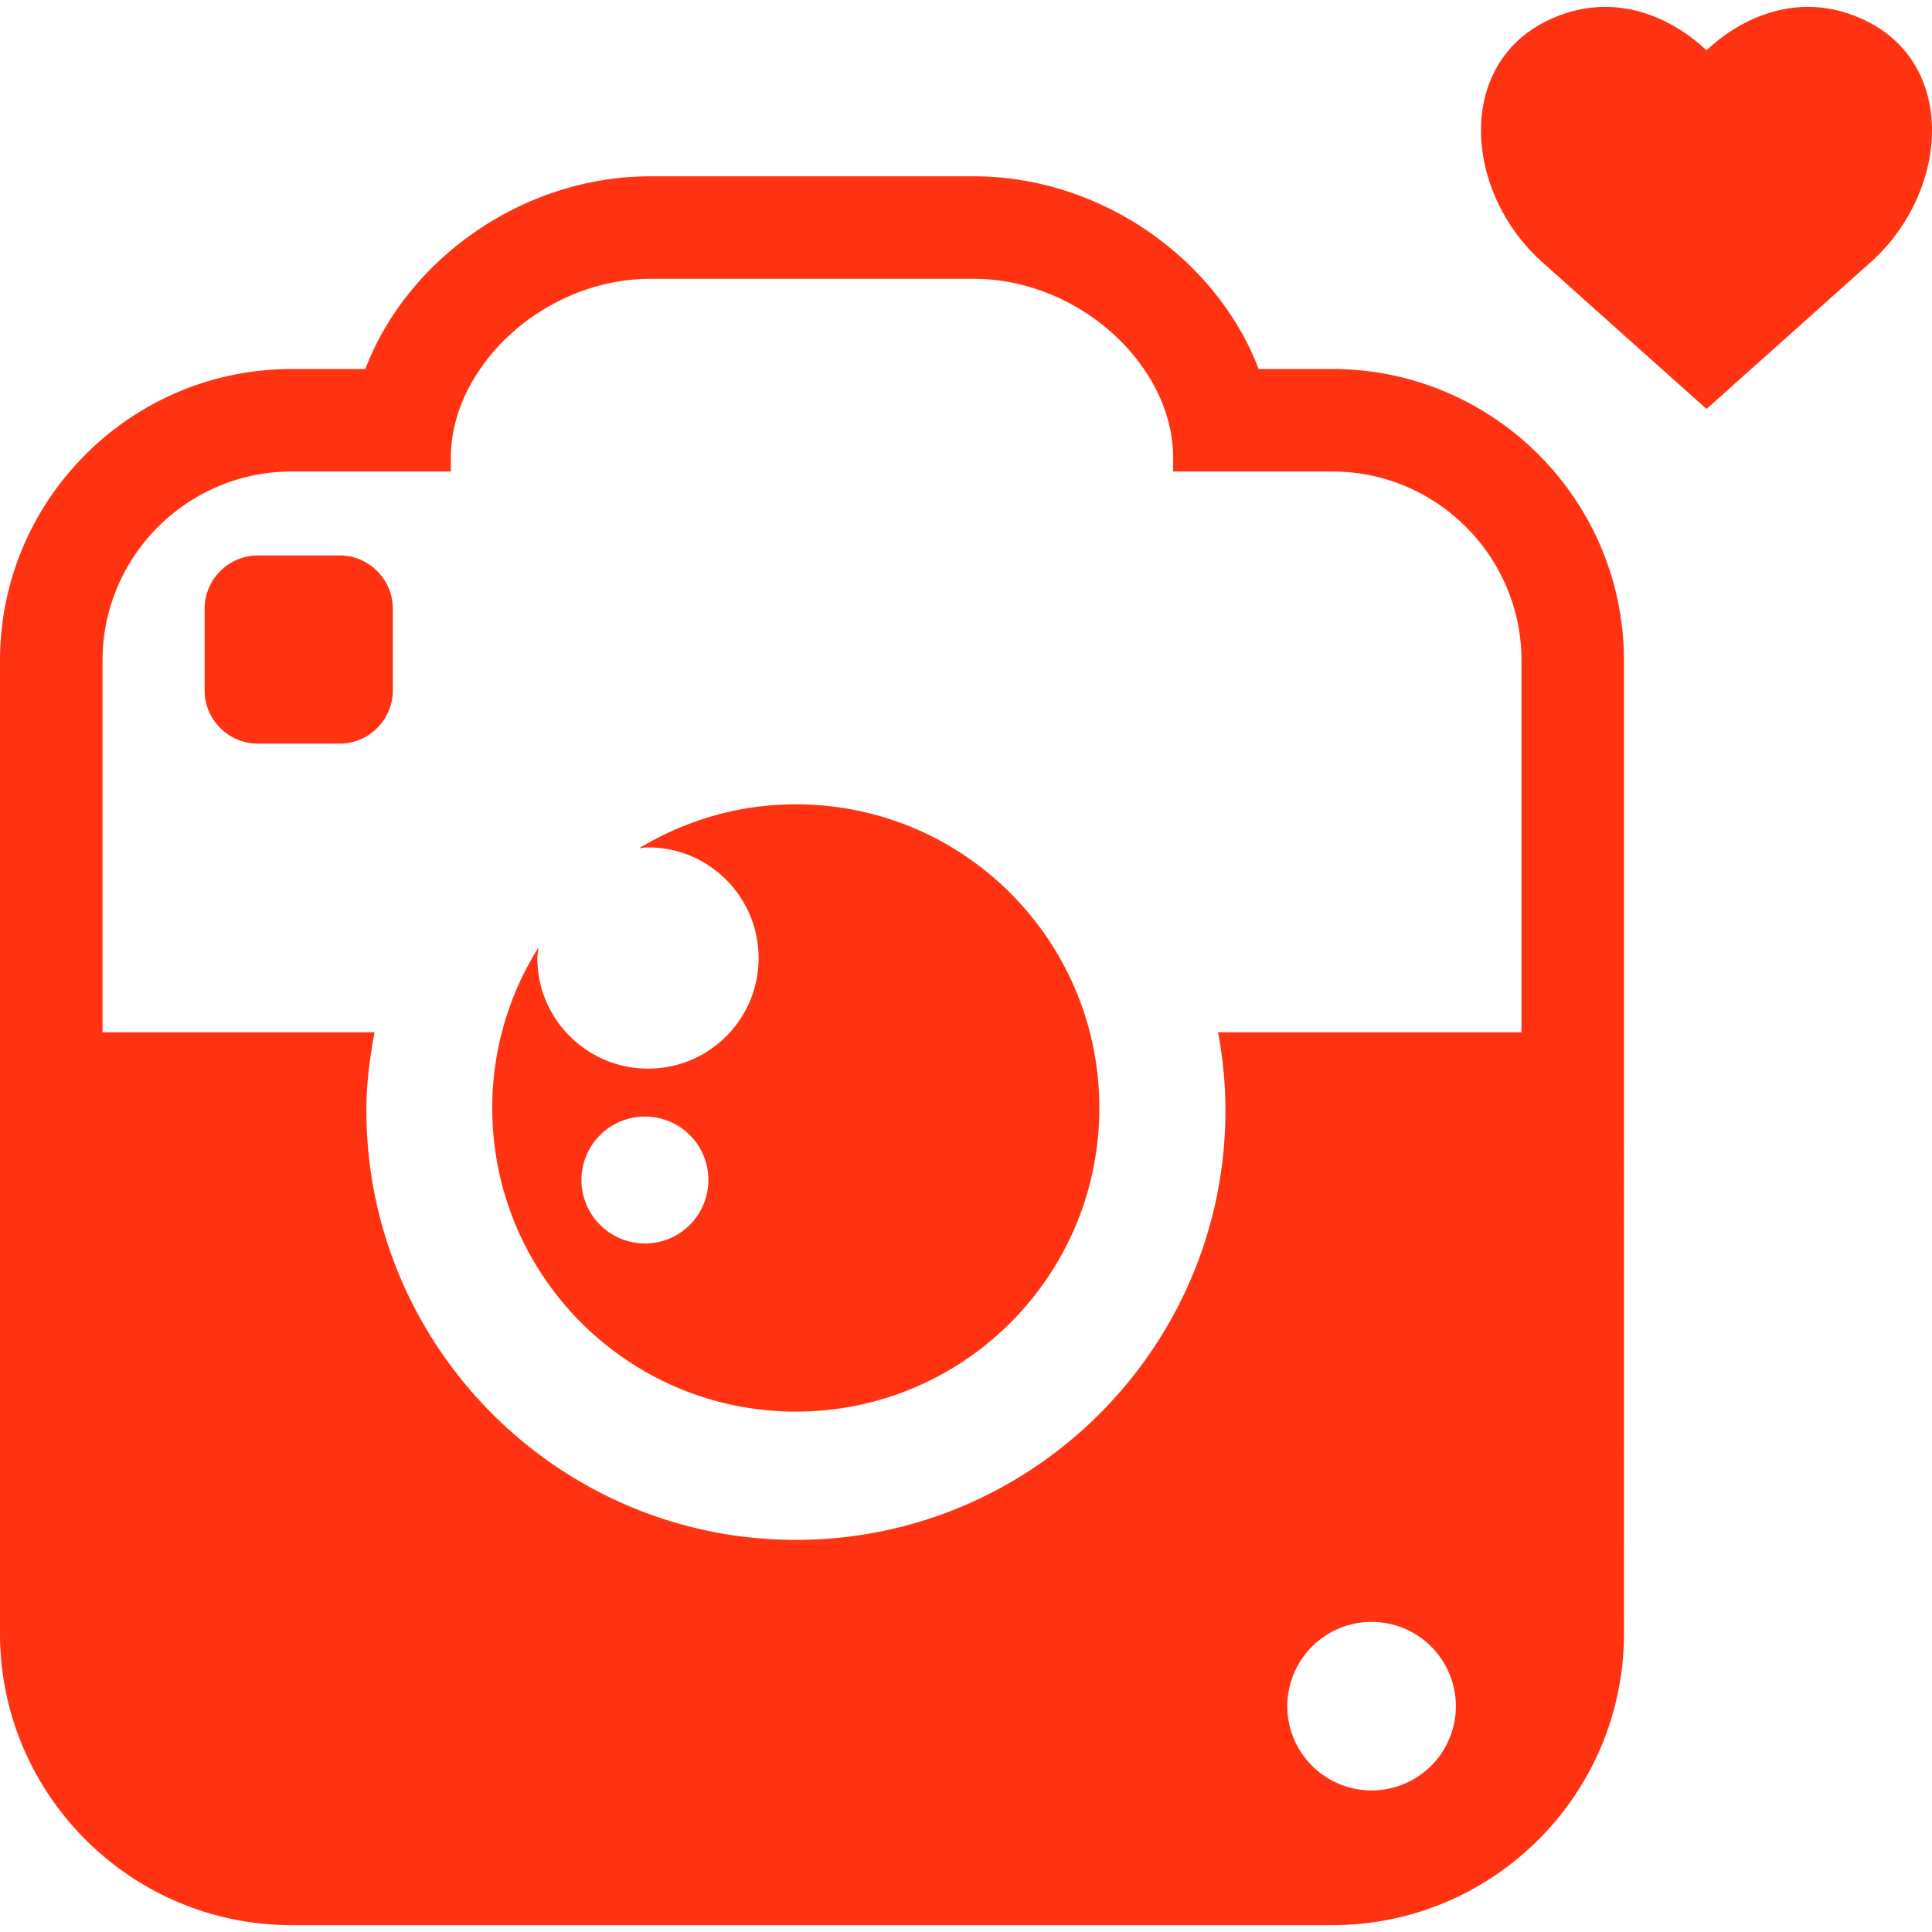
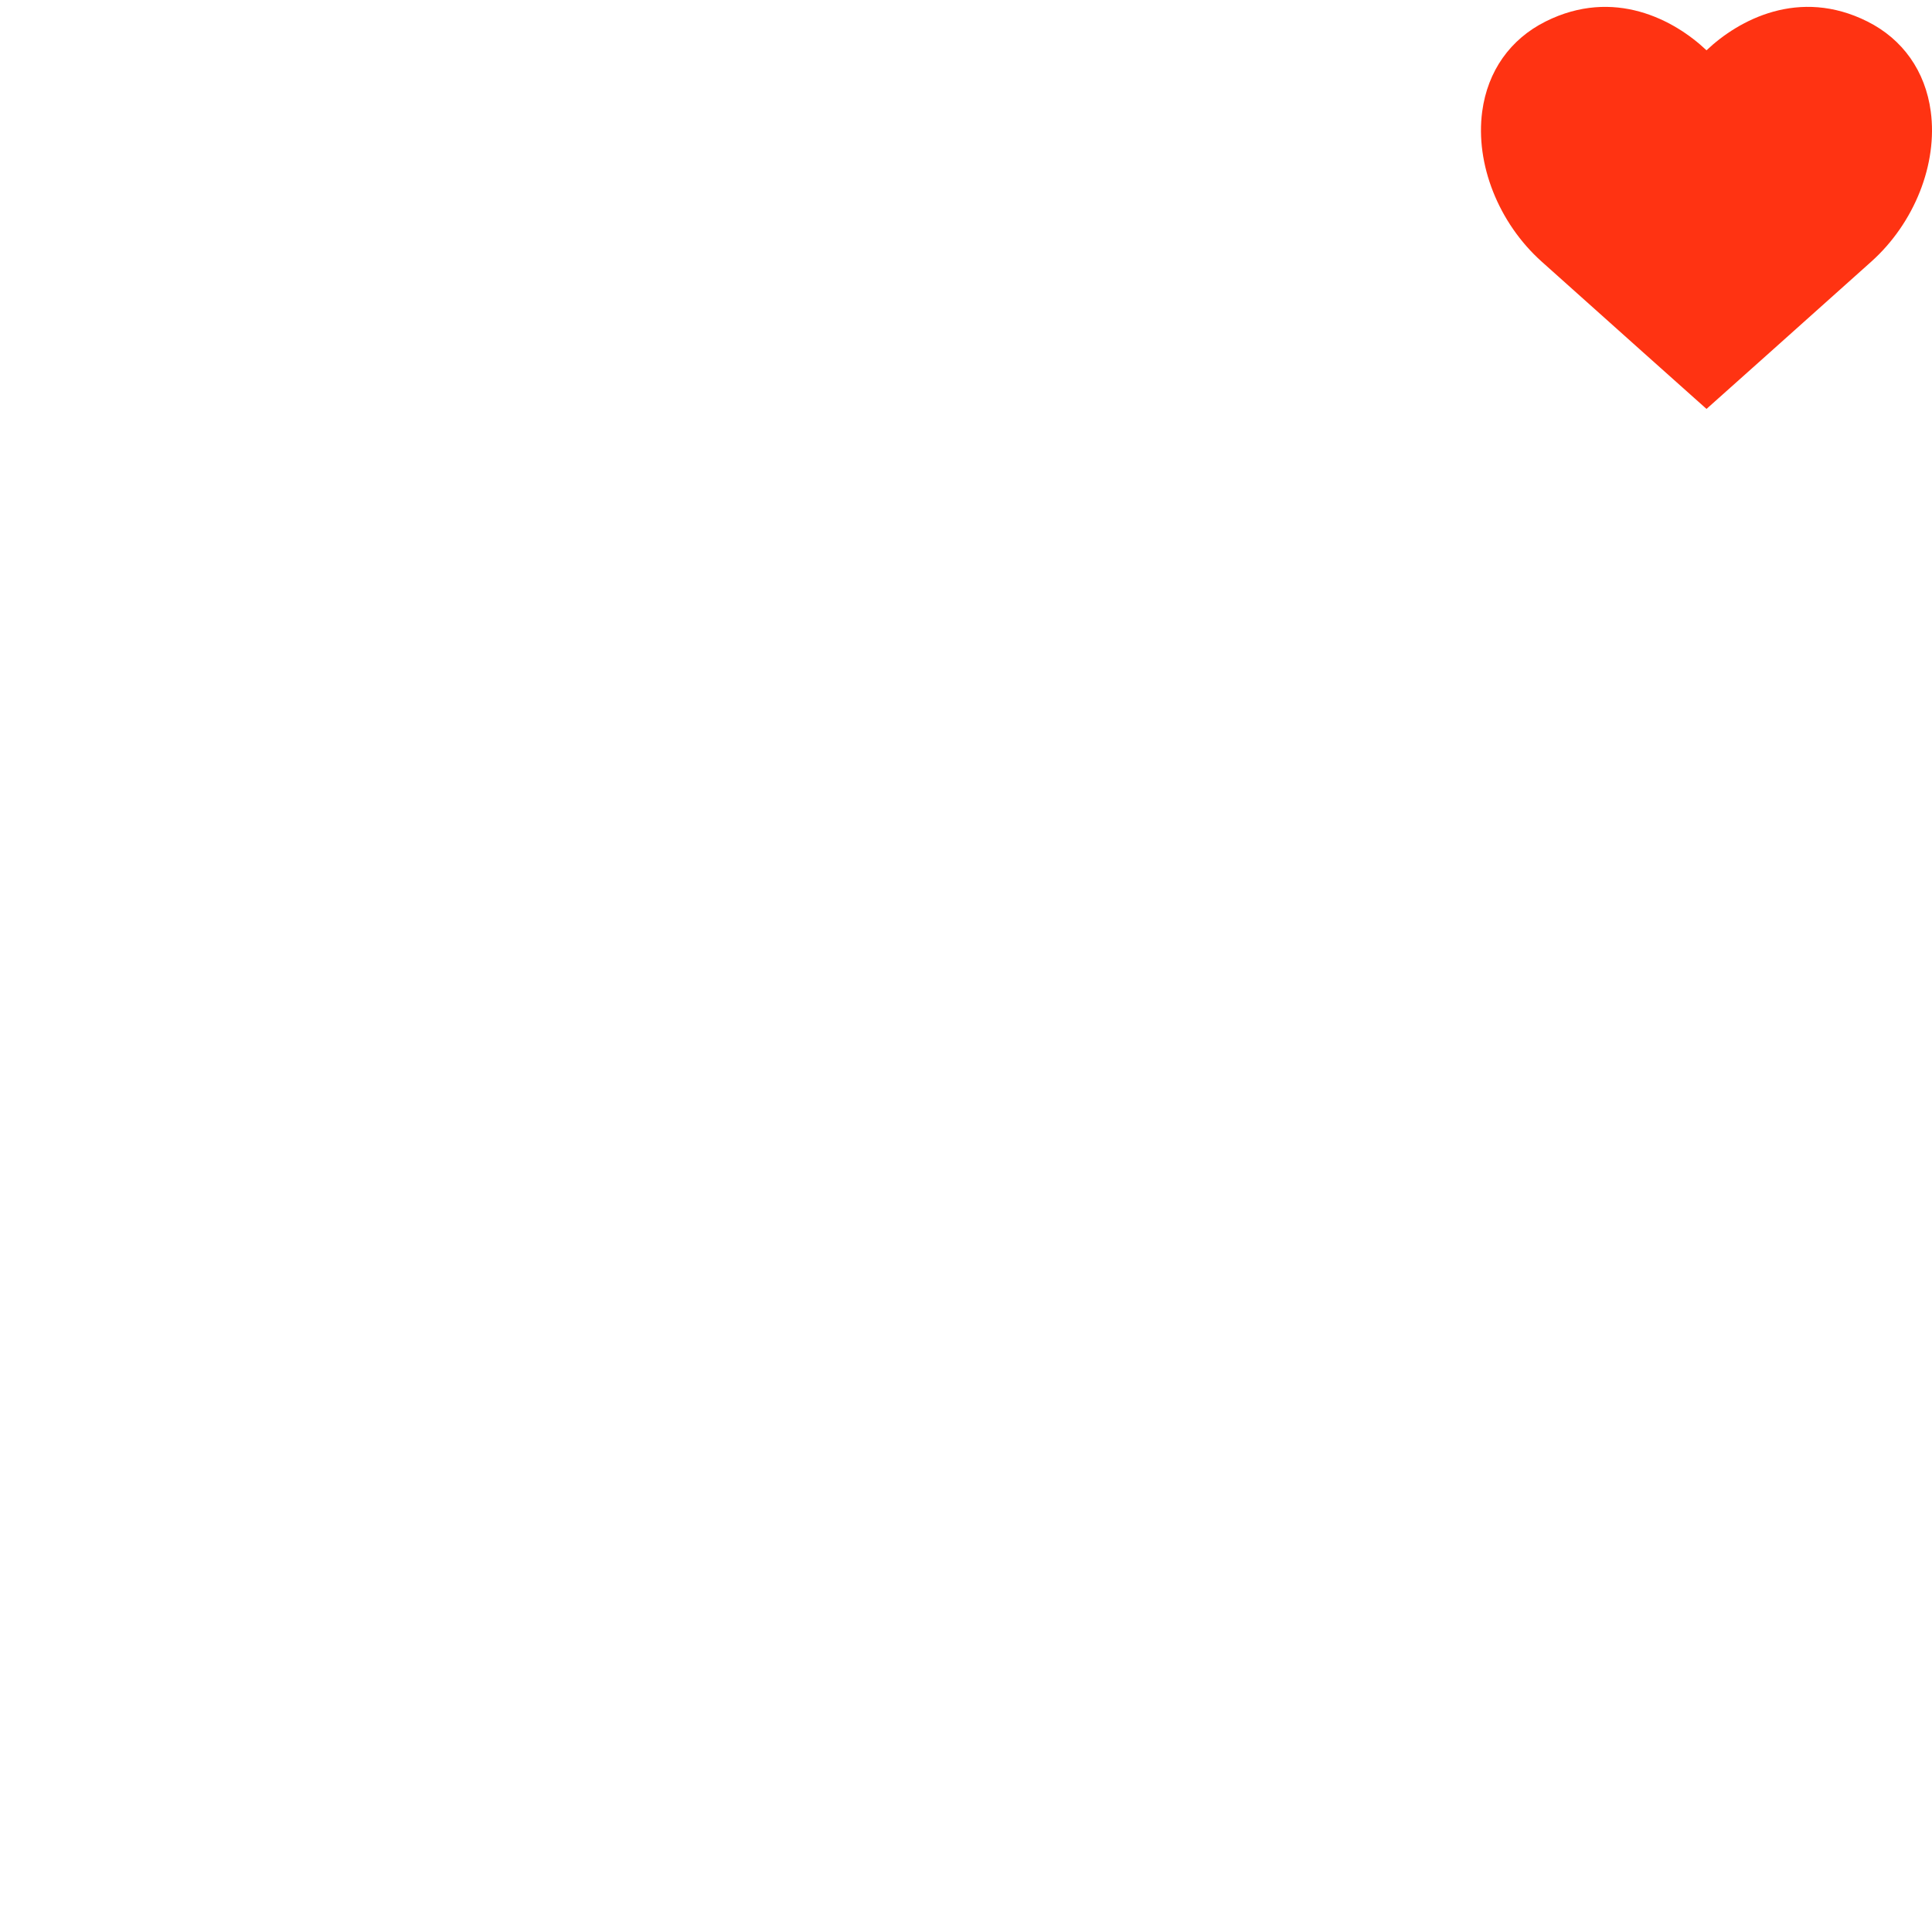
<svg xmlns="http://www.w3.org/2000/svg" preserveAspectRatio="xMidYMid meet" data-bbox="30 30.498 139.999 139.004" viewBox="30 30.498 139.999 139.004" height="200" width="200" data-type="color" role="presentation" aria-hidden="true" aria-label="">
  <defs>
    <style>#comp-ldfox54j svg [data-color="1"] {fill: #2C2F83;}</style>
  </defs>
  <g>
    <path d="M153.659 59.632l-.868-.774s-6.207-5.537-11.077-9.901c-3.129-2.803-4.819-7.075-4.308-10.881.392-2.92 2.024-5.234 4.595-6.52 4.942-2.47 9.321-.127 11.658 2.09 2.335-2.215 6.714-4.562 11.655-2.09 2.571 1.286 4.203 3.6 4.595 6.518.512 3.806-1.179 8.078-4.308 10.884-4.868 4.364-11.075 9.901-11.075 9.901l-.867.773z" fill="#FF3312" data-color="1" />
-     <path d="M87.673 88.284c-4.16 0-8.037 1.174-11.35 3.179.208-.015.416-.059.639-.059 4.427 0 8.008 3.595 8.008 8.023s-3.58 8.008-8.008 8.008c-4.427 0-8.023-3.58-8.023-8.008 0-.267.059-.505.074-.758a21.802 21.802 0 0 0-3.343 11.618c0 12.153 9.85 22.003 22.003 22.003s21.988-9.85 21.988-22.003-9.835-22.003-21.988-22.003zm-10.934 31.823a4.609 4.609 0 0 1-4.605-4.605 4.597 4.597 0 0 1 4.605-4.591c2.54 0 4.591 2.05 4.591 4.591-.001 2.54-2.051 4.605-4.591 4.605z" fill="#FF3312" data-color="1" />
-     <path d="M58.465 74.111v5.928c0 2.11-1.738 3.848-3.848 3.848H48.69c-2.124 0-3.863-1.738-3.863-3.848v-5.928a3.875 3.875 0 0 1 3.863-3.863h5.928c2.109 0 3.847 1.739 3.847 3.863z" fill="#FF3312" clip-rule="evenodd" fill-rule="evenodd" data-color="1" />
-     <path d="M126.553 56.741h-5.348c-3.016-7.933-11.38-13.965-20.651-13.965H77.14c-9.285 0-17.65 6.032-20.666 13.965h-5.348C39.478 56.741 30 66.219 30 77.867v70.509c0 11.647 9.478 21.126 21.126 21.126h75.426c11.647 0 21.126-9.479 21.126-21.126V77.867c.001-11.648-9.478-21.126-21.125-21.126zM37.428 77.867c0-7.547 6.151-13.698 13.698-13.698H62.67v-.981c0-2.288.787-4.516 2.125-6.448 2.6-3.818 7.324-6.537 12.346-6.537h23.414c5.007 0 9.731 2.719 12.331 6.537 1.337 1.931 2.125 4.16 2.125 6.448v.981h11.543c7.547 0 13.698 6.151 13.698 13.698v26.935h-21.988c.342 1.827.535 3.729.535 5.66 0 17.159-13.965 31.124-31.125 31.124-17.159 0-31.124-13.965-31.124-31.124 0-1.917.238-3.803.594-5.66H37.428V77.867zm91.962 81.874a6.106 6.106 0 1 1 0-12.213 6.106 6.106 0 0 1 0 12.213z" fill="#FF3312" data-color="1" />
  </g>
</svg>